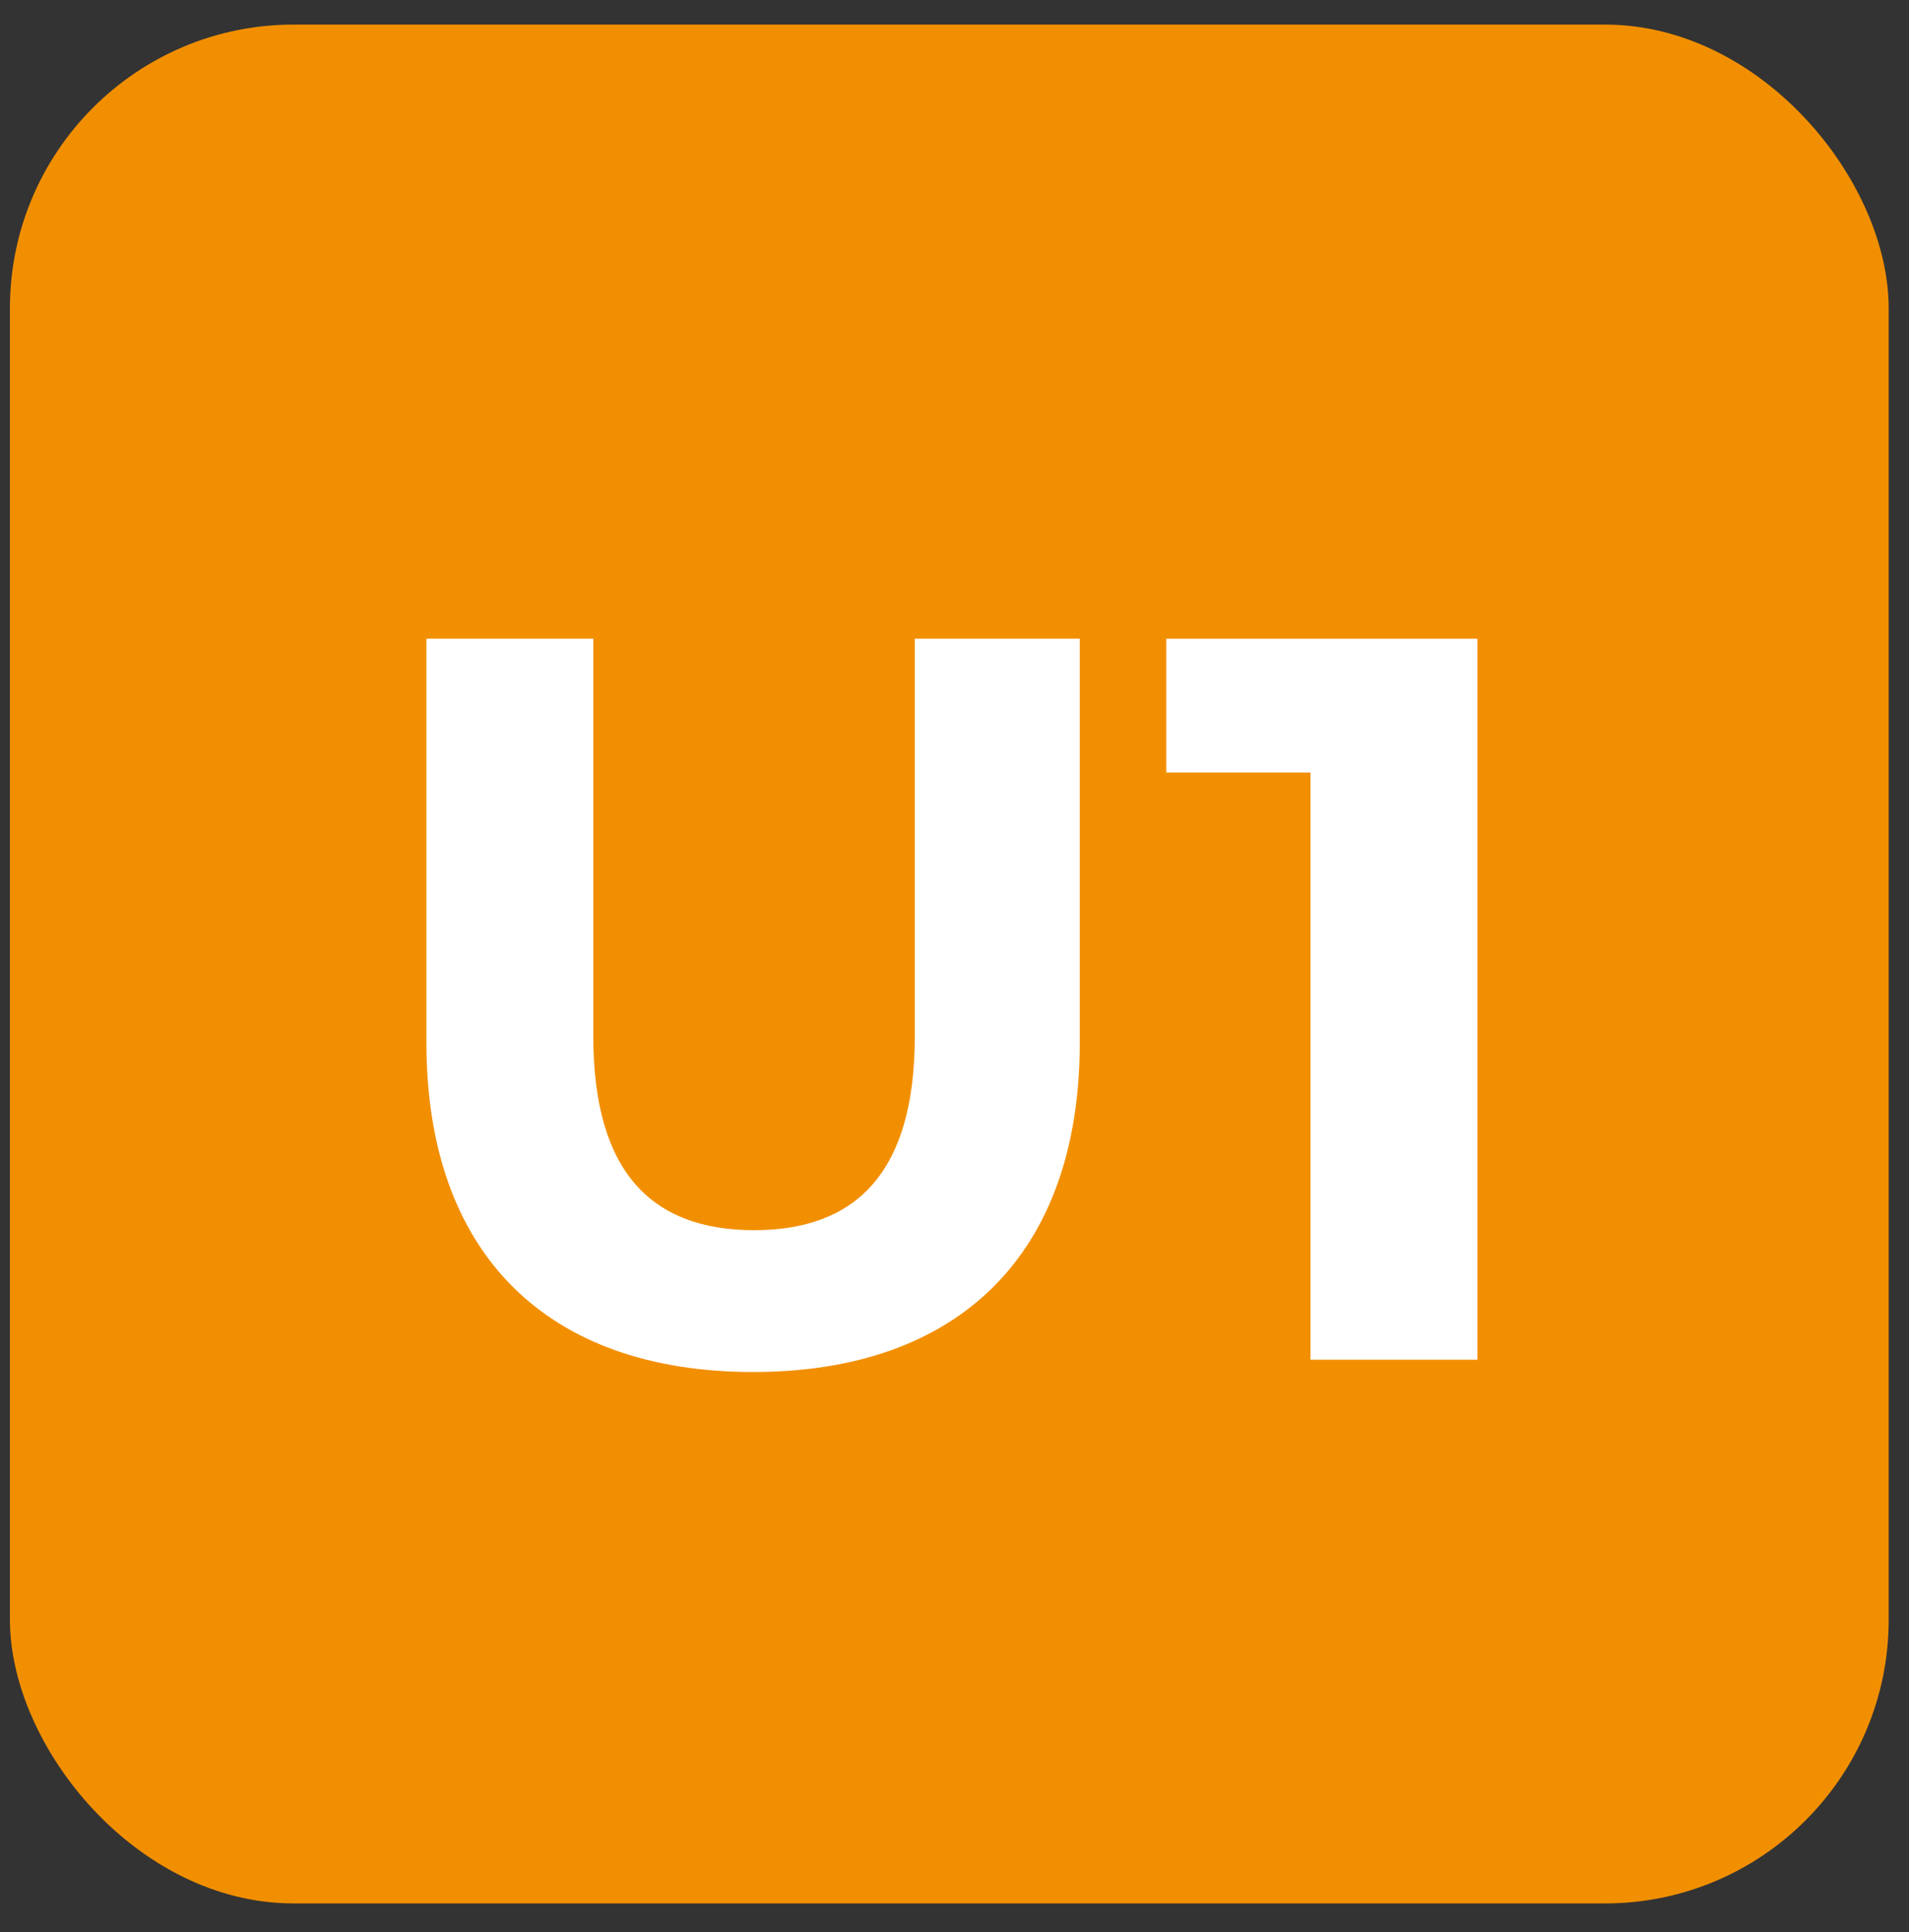
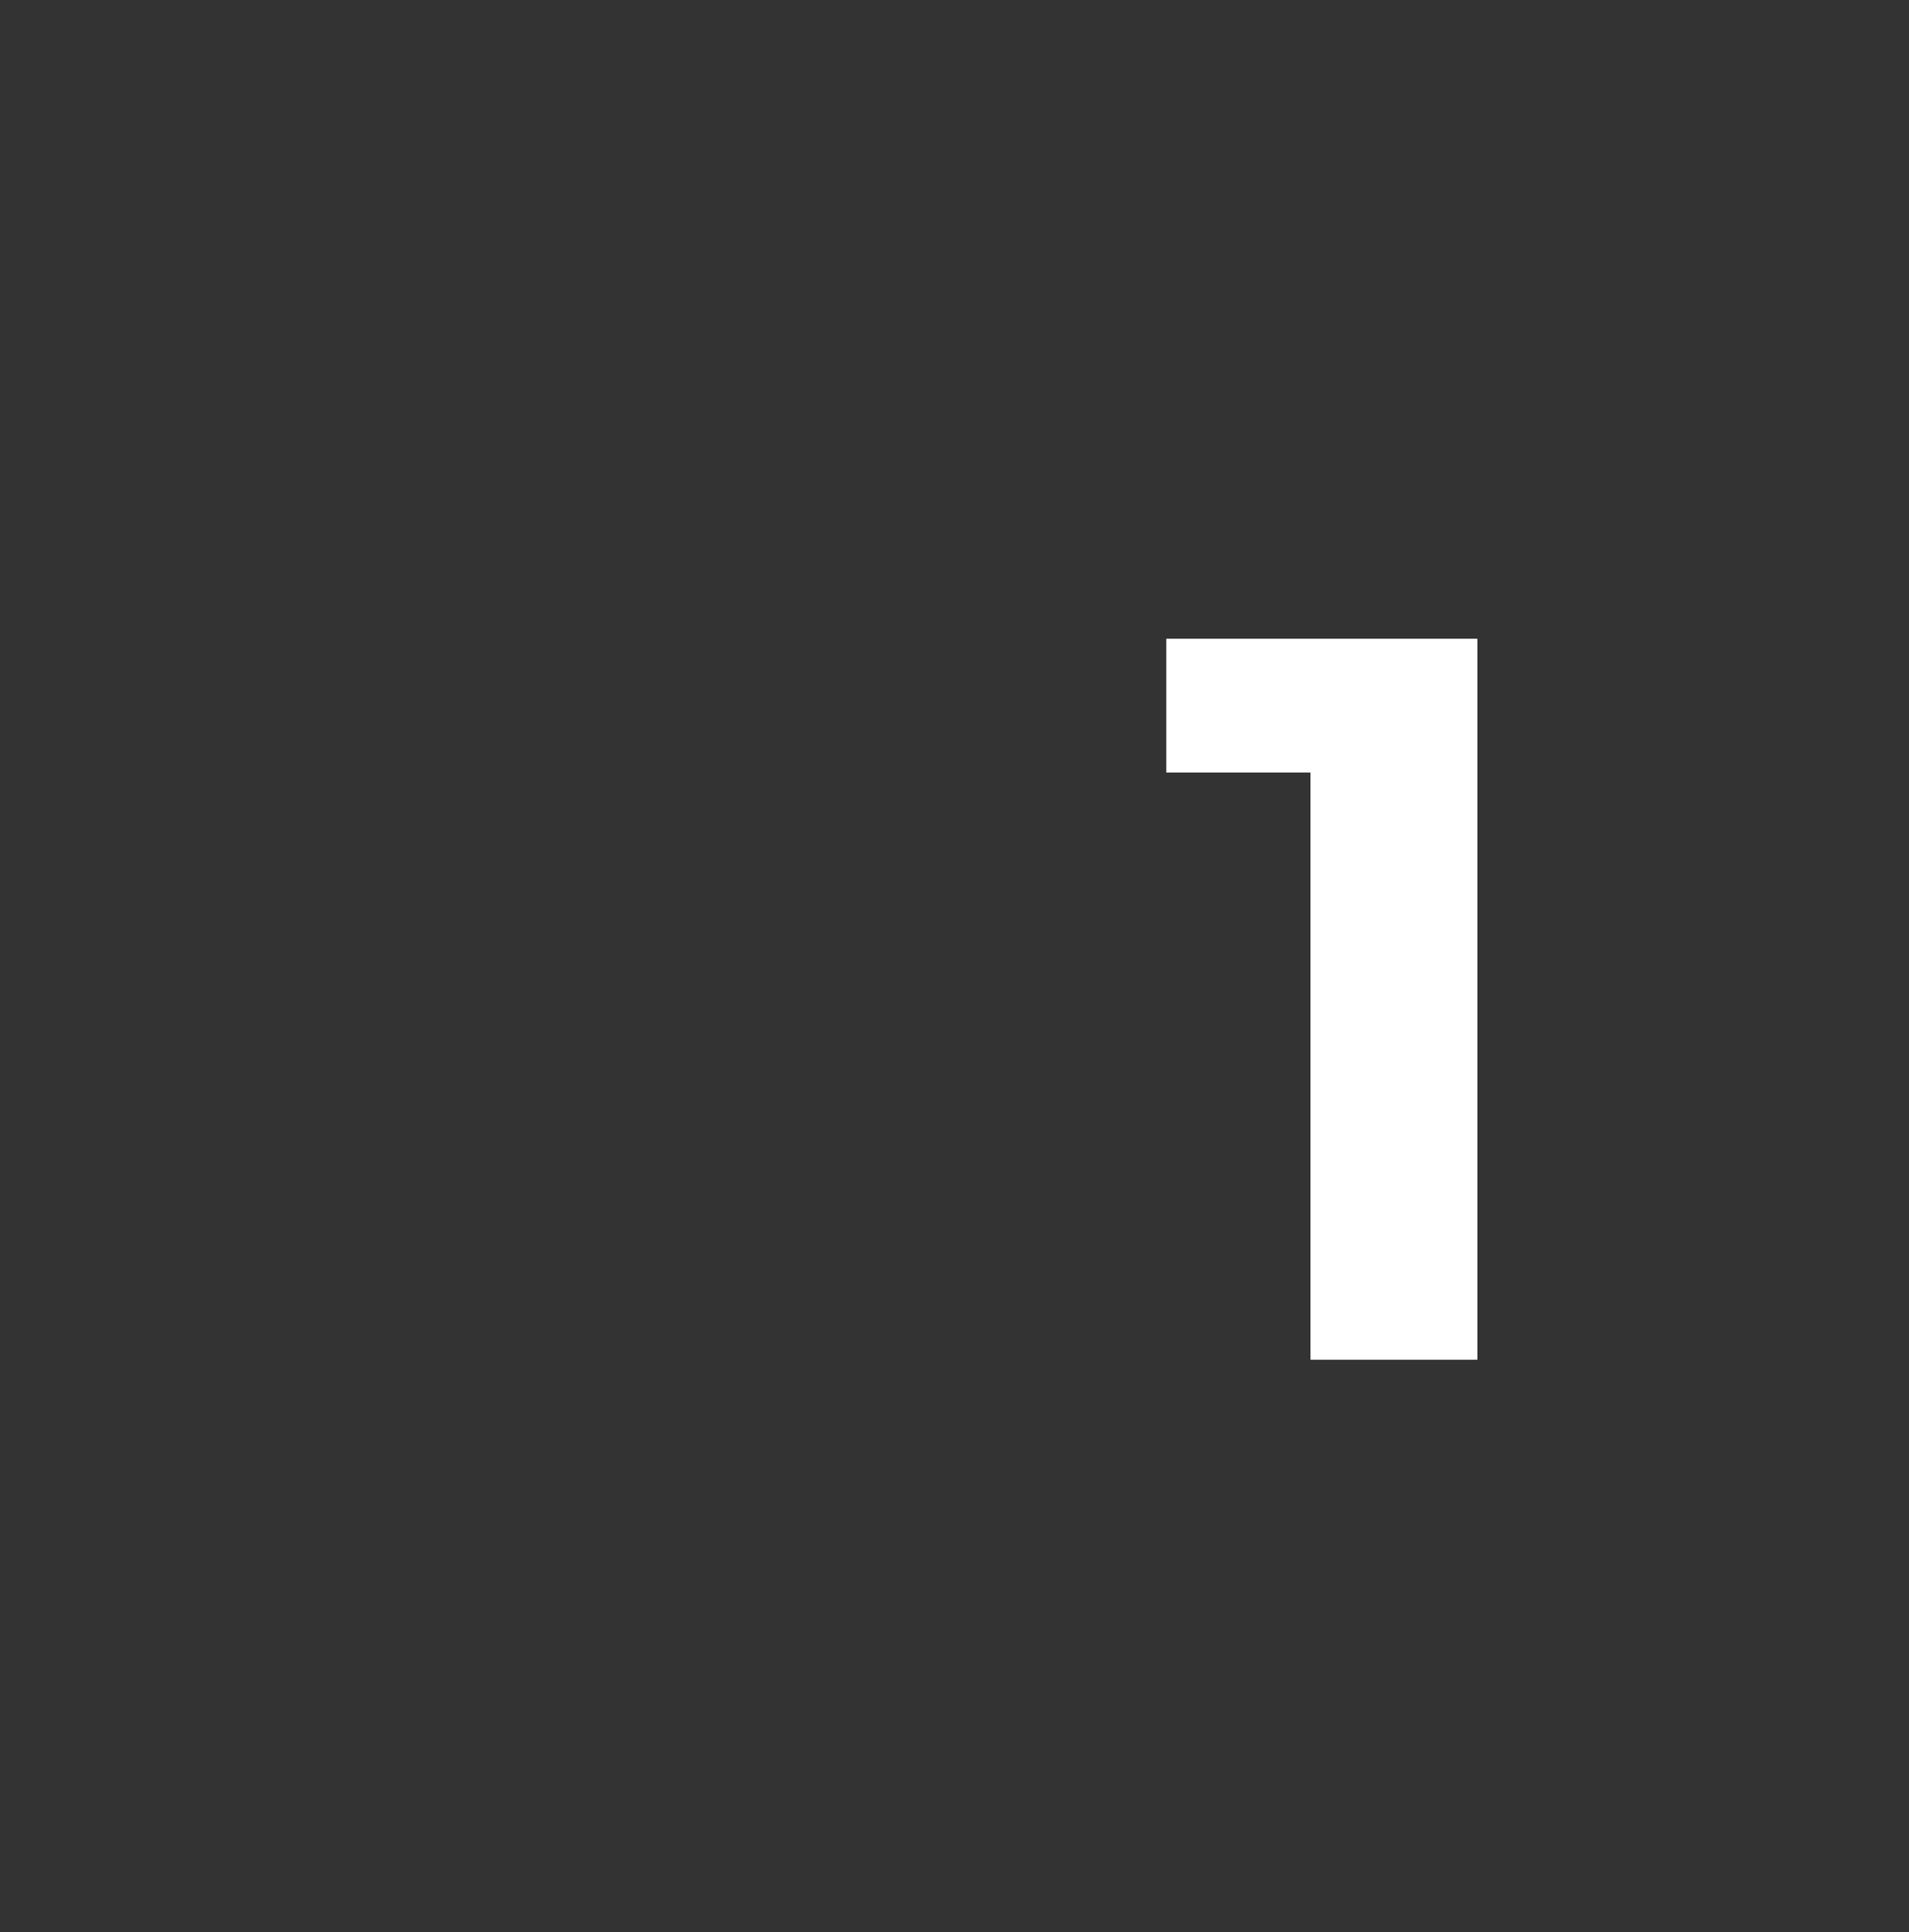
<svg xmlns="http://www.w3.org/2000/svg" id="Calque_1" data-name="Calque 1" viewBox="0 0 40.38 40.87">
  <rect x="0" y="0" width="40.38" height="40.87" fill="#333333" stroke="none" />
  <defs>
    <style>
      .cls-1 {
        fill: #fff;
      }

      .cls-2 {
        fill: #f28f00;
      }
    </style>
  </defs>
-   <rect class="cls-2" x=".21" y=".52" width="39.74" height="39.74" rx="6" ry="6" />
  <g>
-     <path class="cls-1" d="M9.02,22.05v-8.54h3.53v8.41c0,2.9,1.26,4.1,3.4,4.1s3.4-1.2,3.4-4.1v-8.41h3.49v8.54c0,4.49-2.57,6.97-6.91,6.97s-6.91-2.48-6.91-6.97Z" />
    <path class="cls-1" d="M31.25,13.51v15.25h-3.53v-12.42h-3.05v-2.83h6.58Z" />
  </g>
</svg>